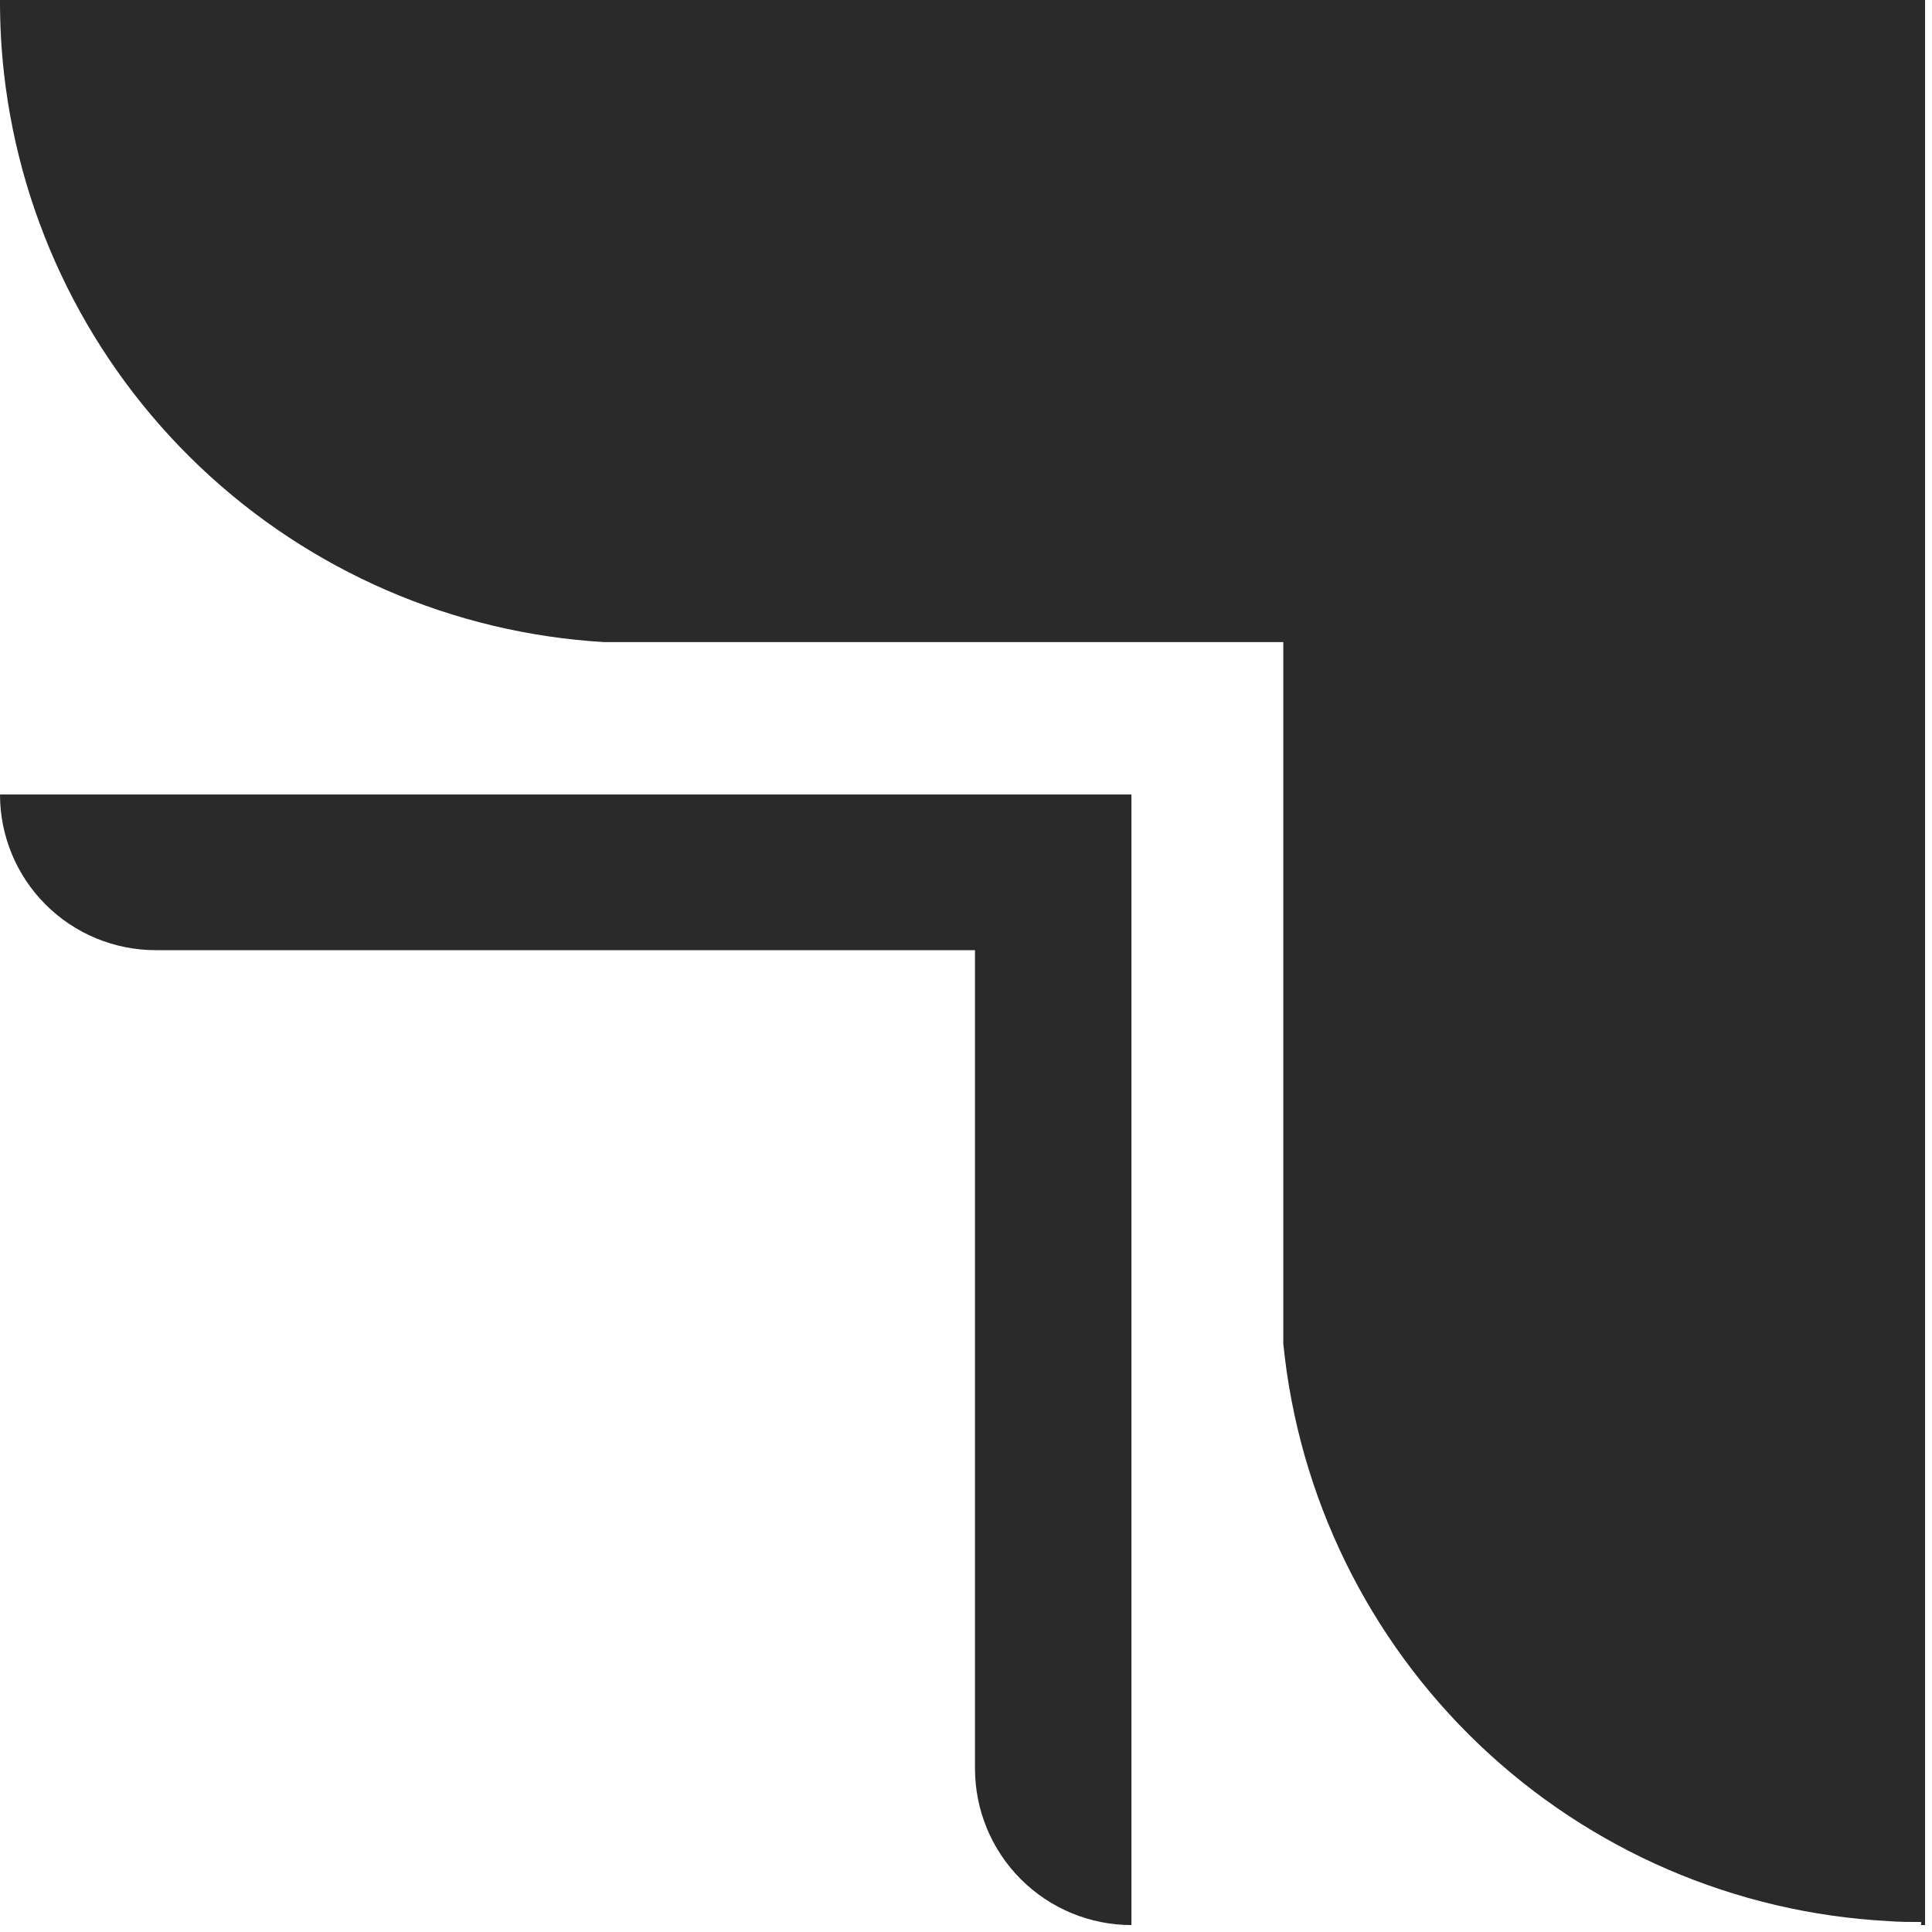
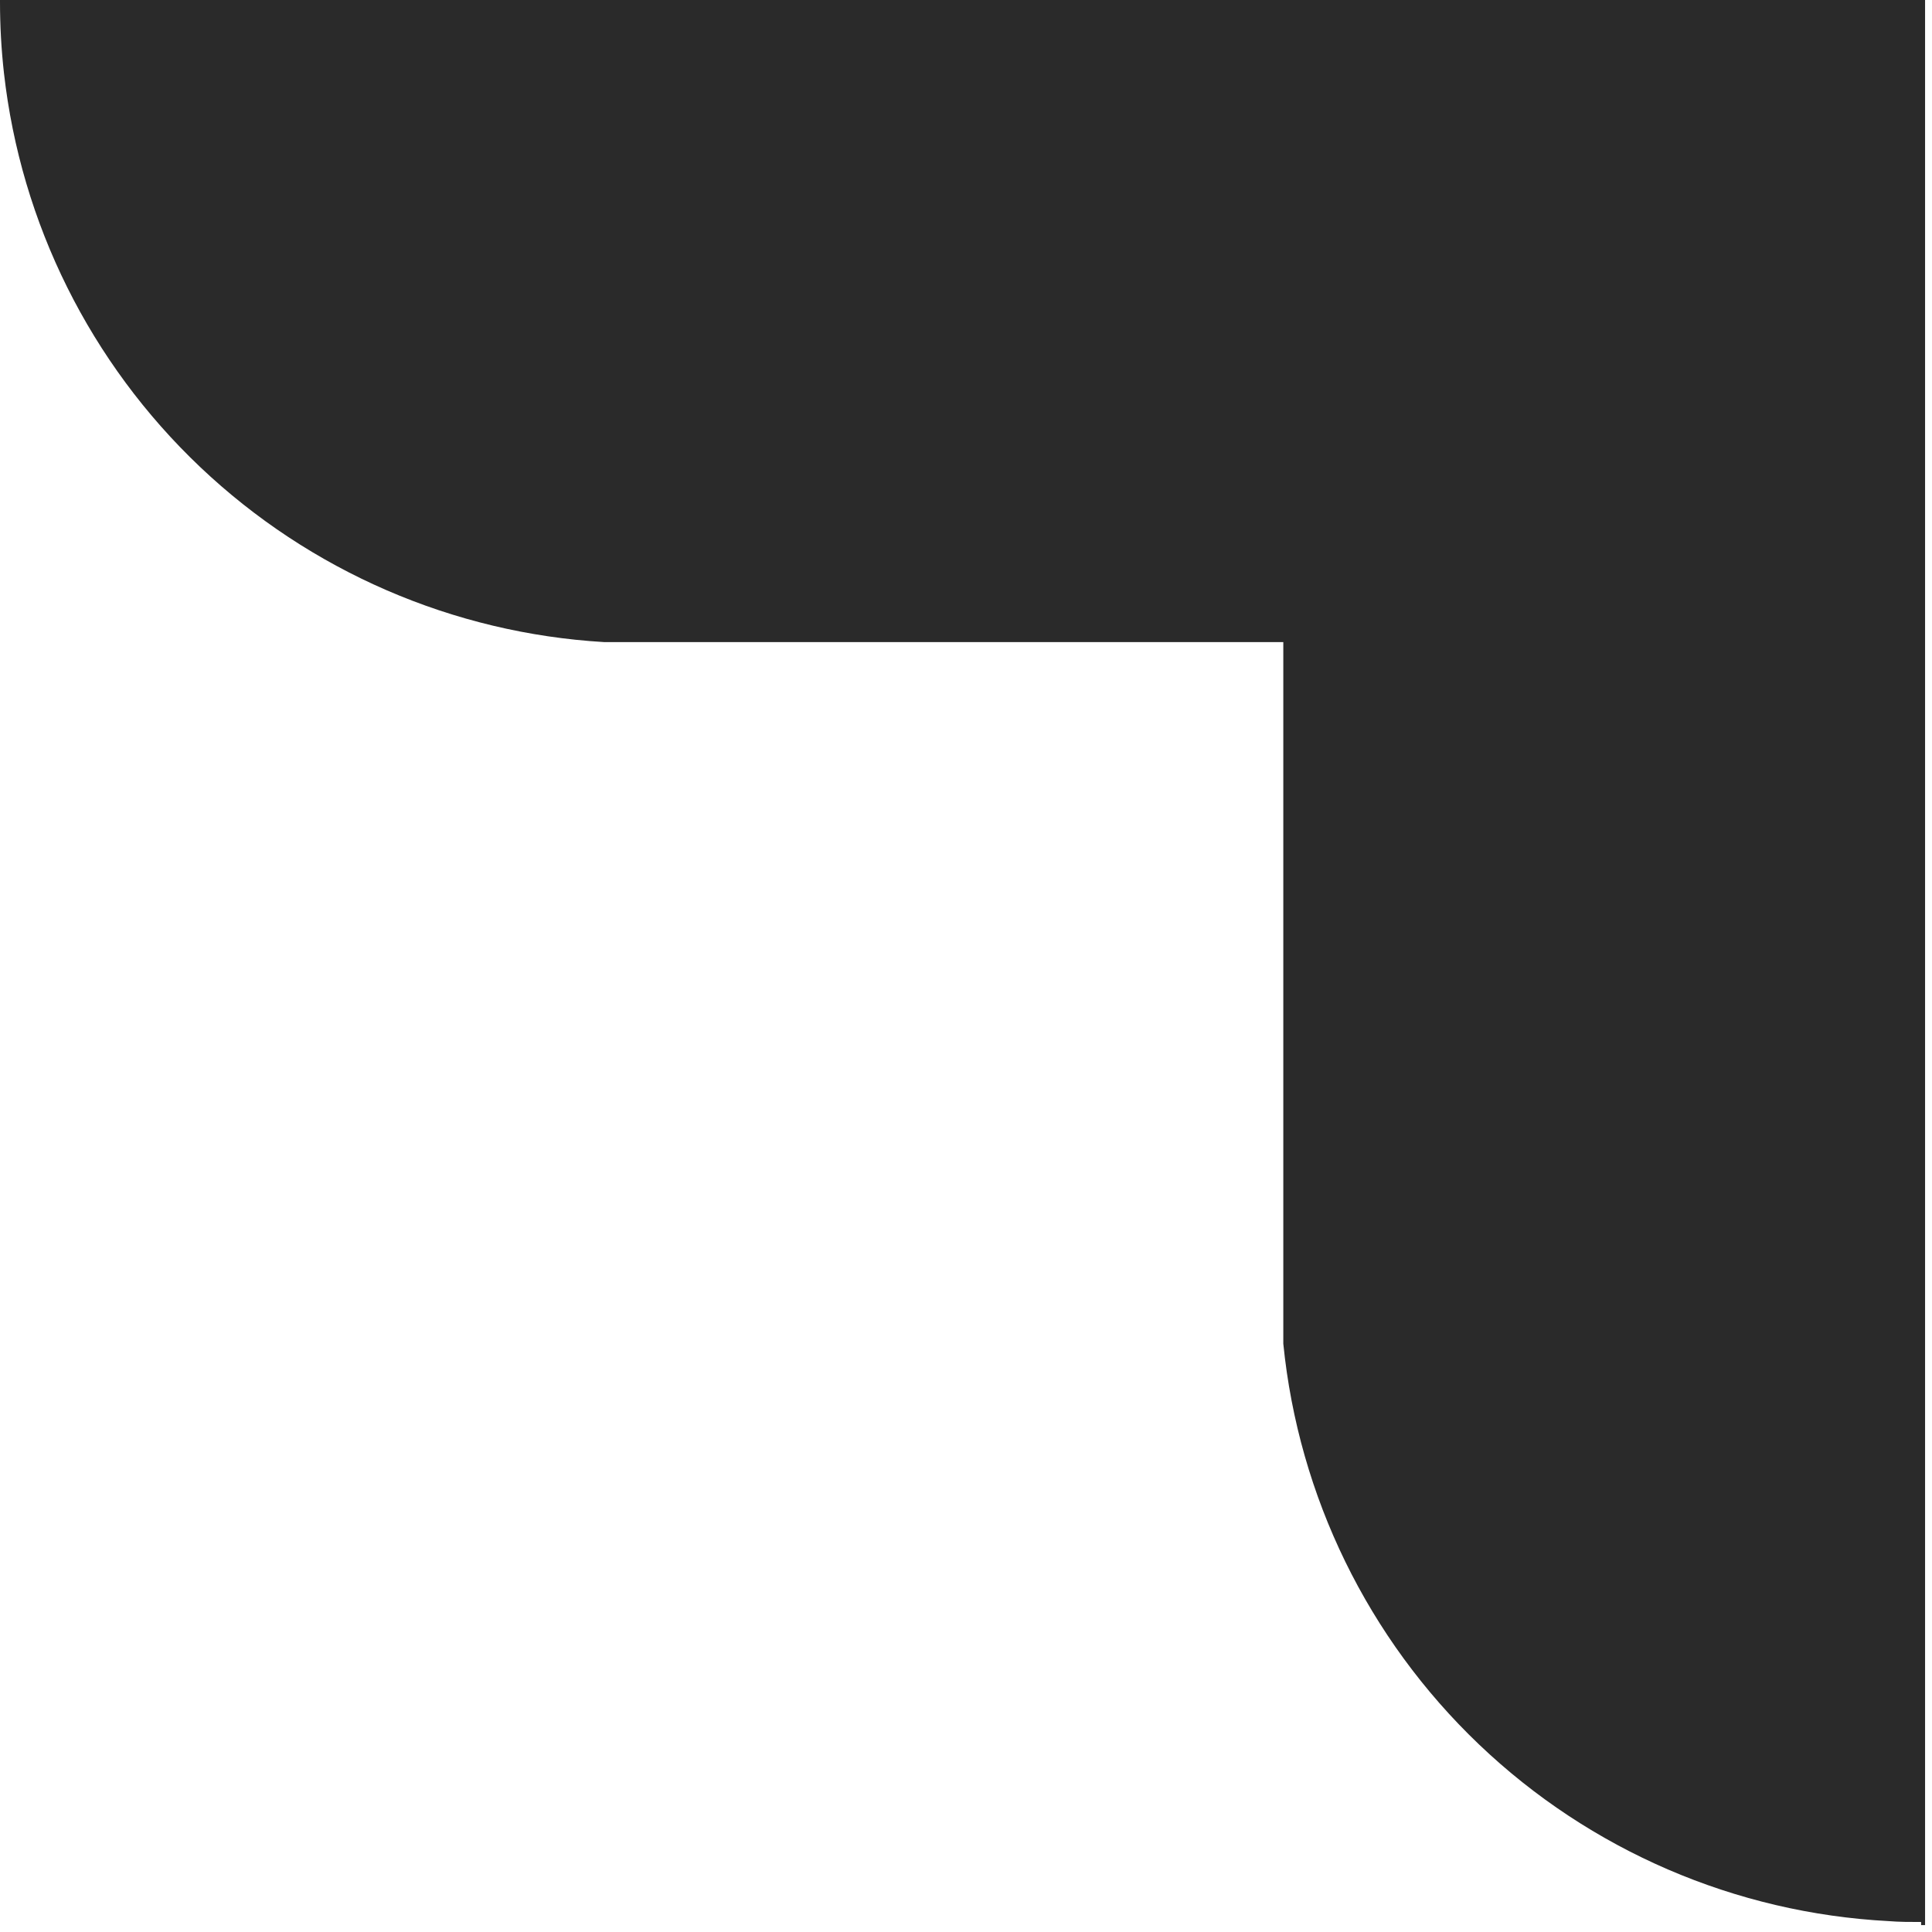
<svg xmlns="http://www.w3.org/2000/svg" width="225" height="225" viewBox="0 0 225 225" fill="none">
  <path d="M224.193 0V224.193H223.732V223.834C222.47 223.834 221.199 223.834 219.947 223.732C202.101 222.793 185.182 215.496 172.251 203.162C159.32 190.828 151.233 174.271 149.453 156.49V74.777H70.346C52.757 73.736 36.101 66.516 23.315 54.393C10.529 42.269 2.435 26.02 0.461 8.511C0.153 5.759 -0 2.991 1.09684e-06 0.221V0H224.193Z" fill="#2A2A2A" />
-   <path d="M0 92.527C0 97.335 1.91 101.946 5.309 105.345C8.709 108.745 13.32 110.655 18.128 110.655H113.547V205.964C113.547 210.797 115.467 215.432 118.883 218.85C122.3 222.269 126.934 224.19 131.767 224.193V92.527H0Z" fill="#2A2A2A" />
</svg>